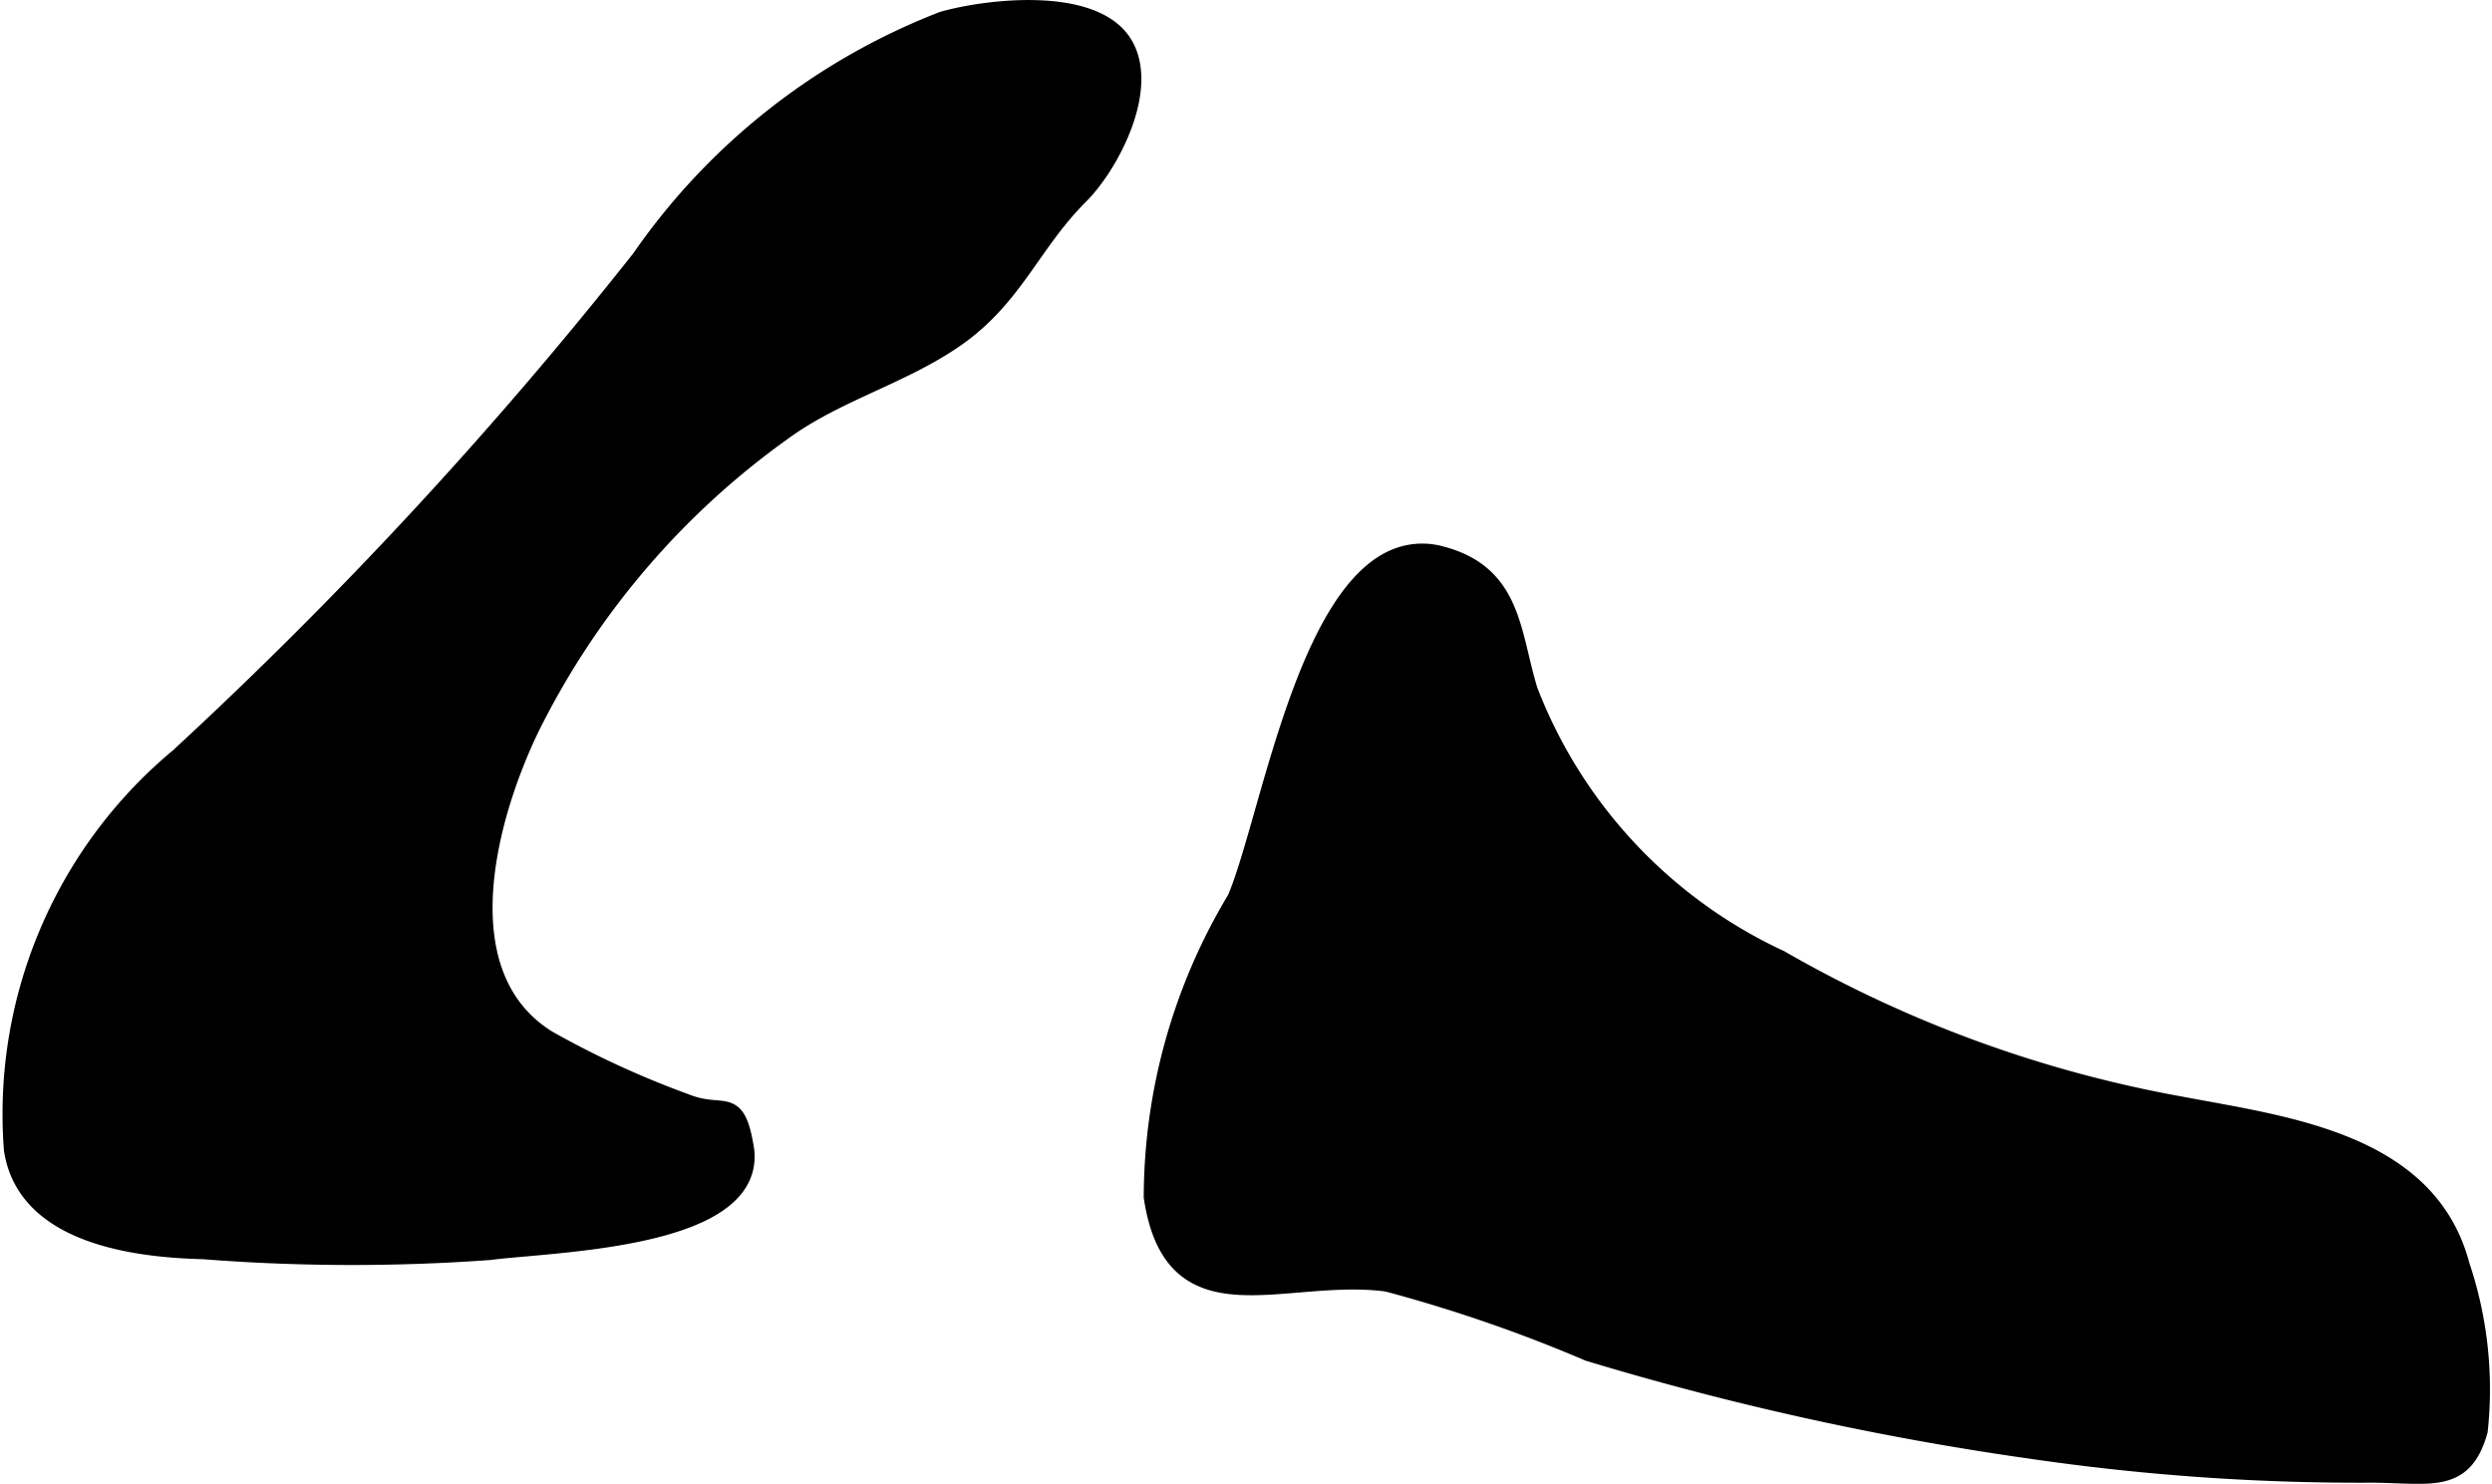
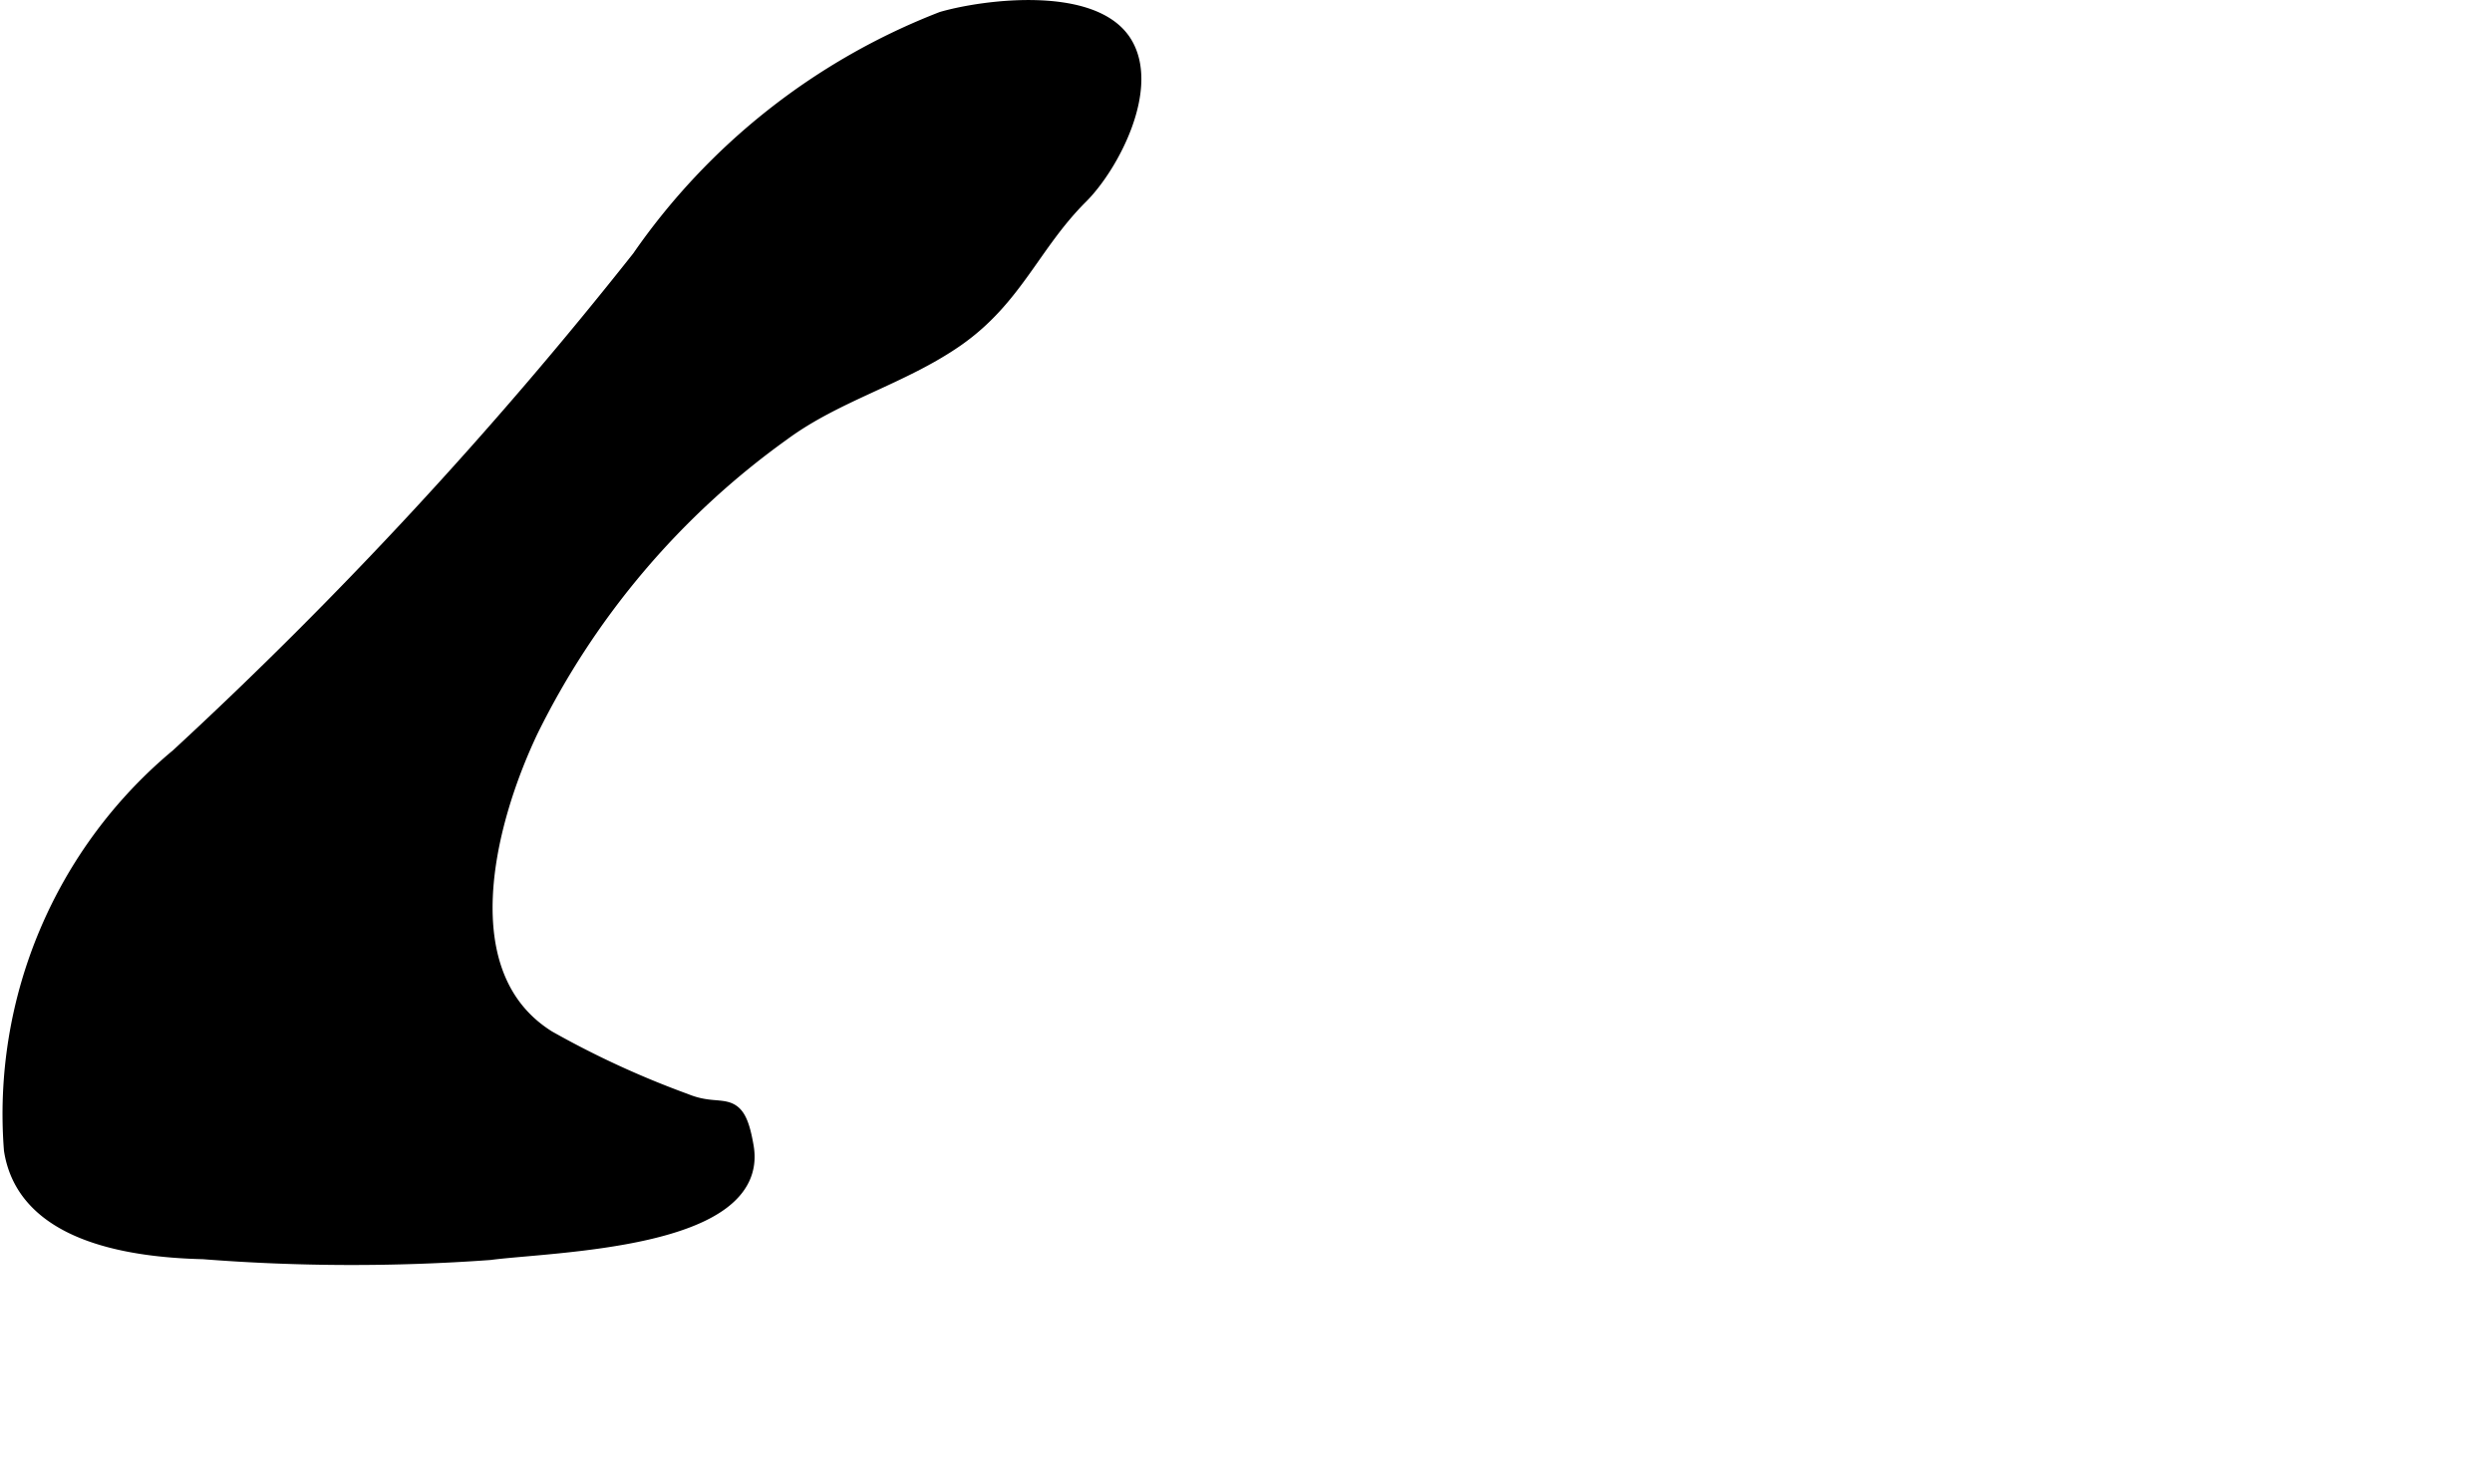
<svg xmlns="http://www.w3.org/2000/svg" version="1.1" width="7.397mm" height="4.405mm" viewBox="0 0 20.967 12.487">
  <defs>
    <style type="text/css">
      .a {
        stroke: #000;
        stroke-miterlimit: 10;
        stroke-width: 0.15px;
        fill-rule: evenodd;
      }
    </style>
  </defs>
  <path class="a" d="M5.388,2.177A5.515,5.515,0,0,1,7.931.172c.366-.105,1.25-.211,1.513.184.245.37-.098,1.028-.36,1.289-.405.404-.549.856-1.044,1.201-.459.319-1.008.456-1.463.792a6.739,6.739,0,0,0-2.124,2.507c-.382.807-.688,2.076.153,2.6a7.743,7.743,0,0,0,1.155.532c.328.134.428-.073.505.373.138.789-1.628.81-2.148.879a16.048,16.048,0,0,1-2.408-.007c-.662-.016-1.498-.163-1.603-.847A3.909,3.909,0,0,1,1.505,6.37,36.584,36.584,0,0,0,5.388,2.177Z" />
-   <path class="a" d="M11.783,4.679a.59.59,0,0,1,.344-.007c.607.16.588.658.737,1.14a4.125,4.125,0,0,0,2.113,2.259,10.471,10.471,0,0,0,3.369,1.231c.882.168,2.084.303,2.359,1.347a3.264,3.264,0,0,1,.152,1.391c-.133.479-.43.357-.961.363a19.051,19.051,0,0,1-2.819-.203,24.806,24.806,0,0,1-3.711-.82,12.523,12.523,0,0,0-1.695-.585c-.87-.117-1.8.43-1.973-.721a4.887,4.887,0,0,1,.701-2.507C10.668,6.947,10.979,4.944,11.783,4.679Z" />
</svg>